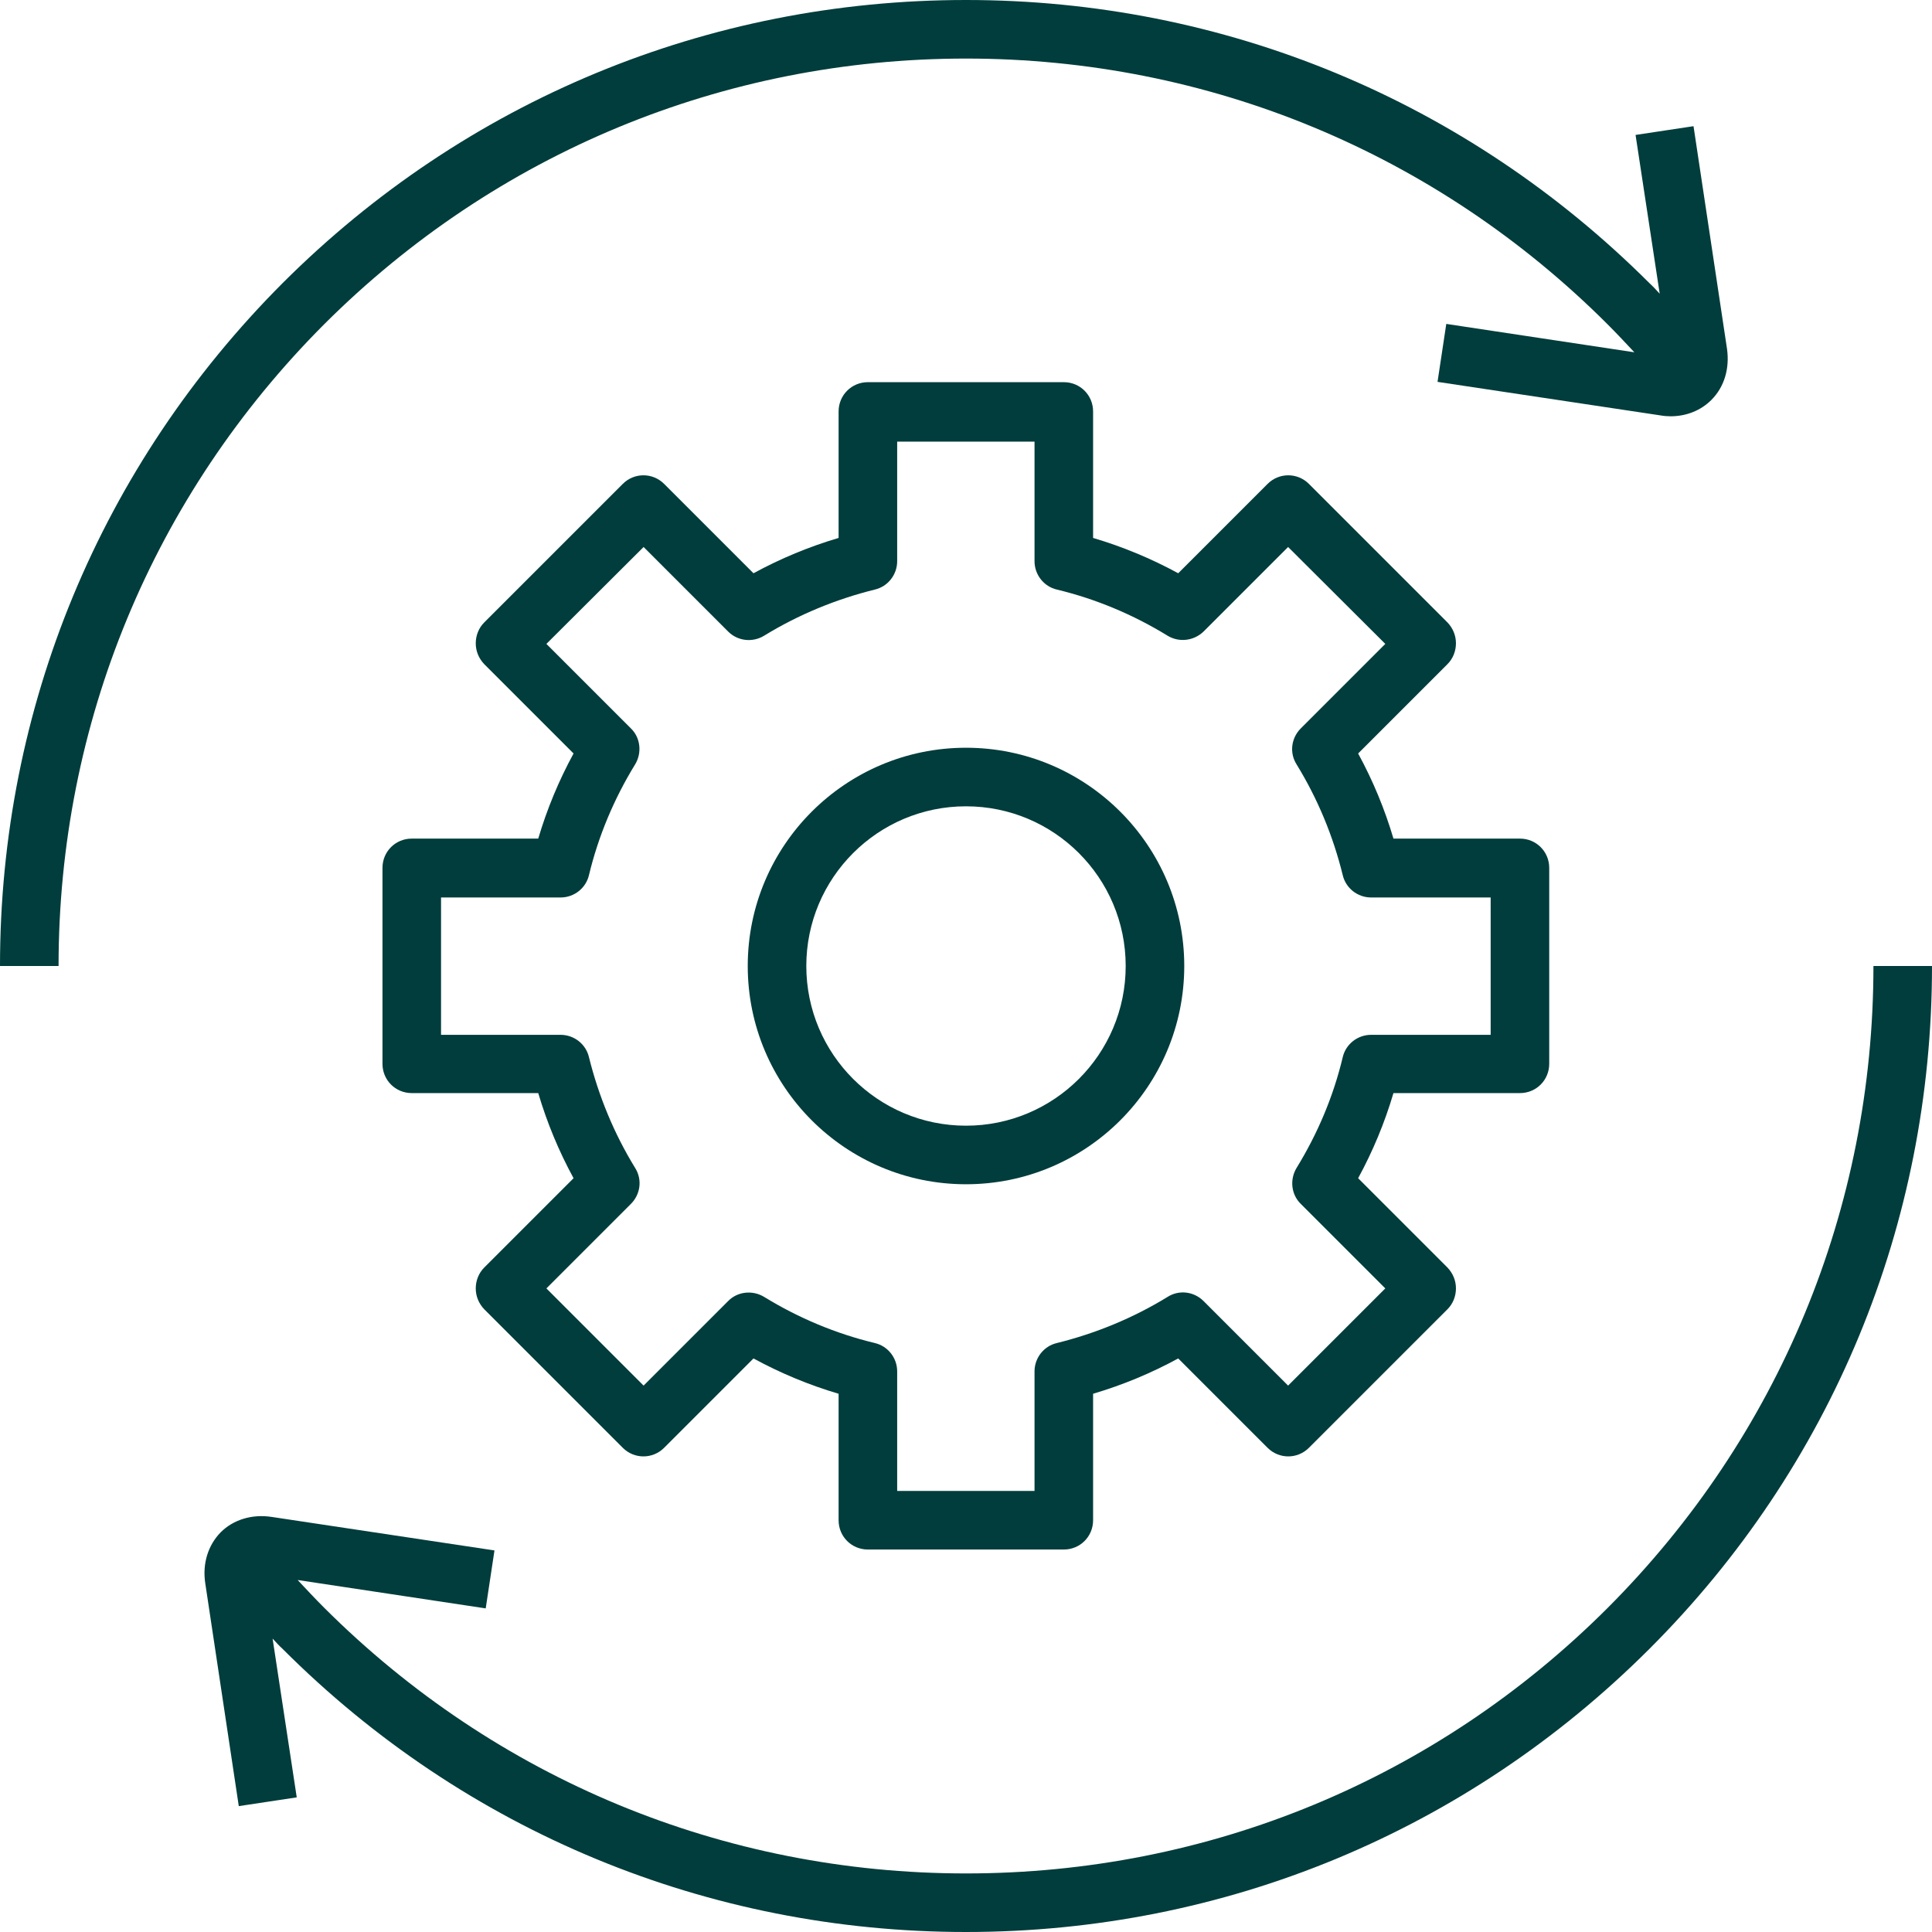
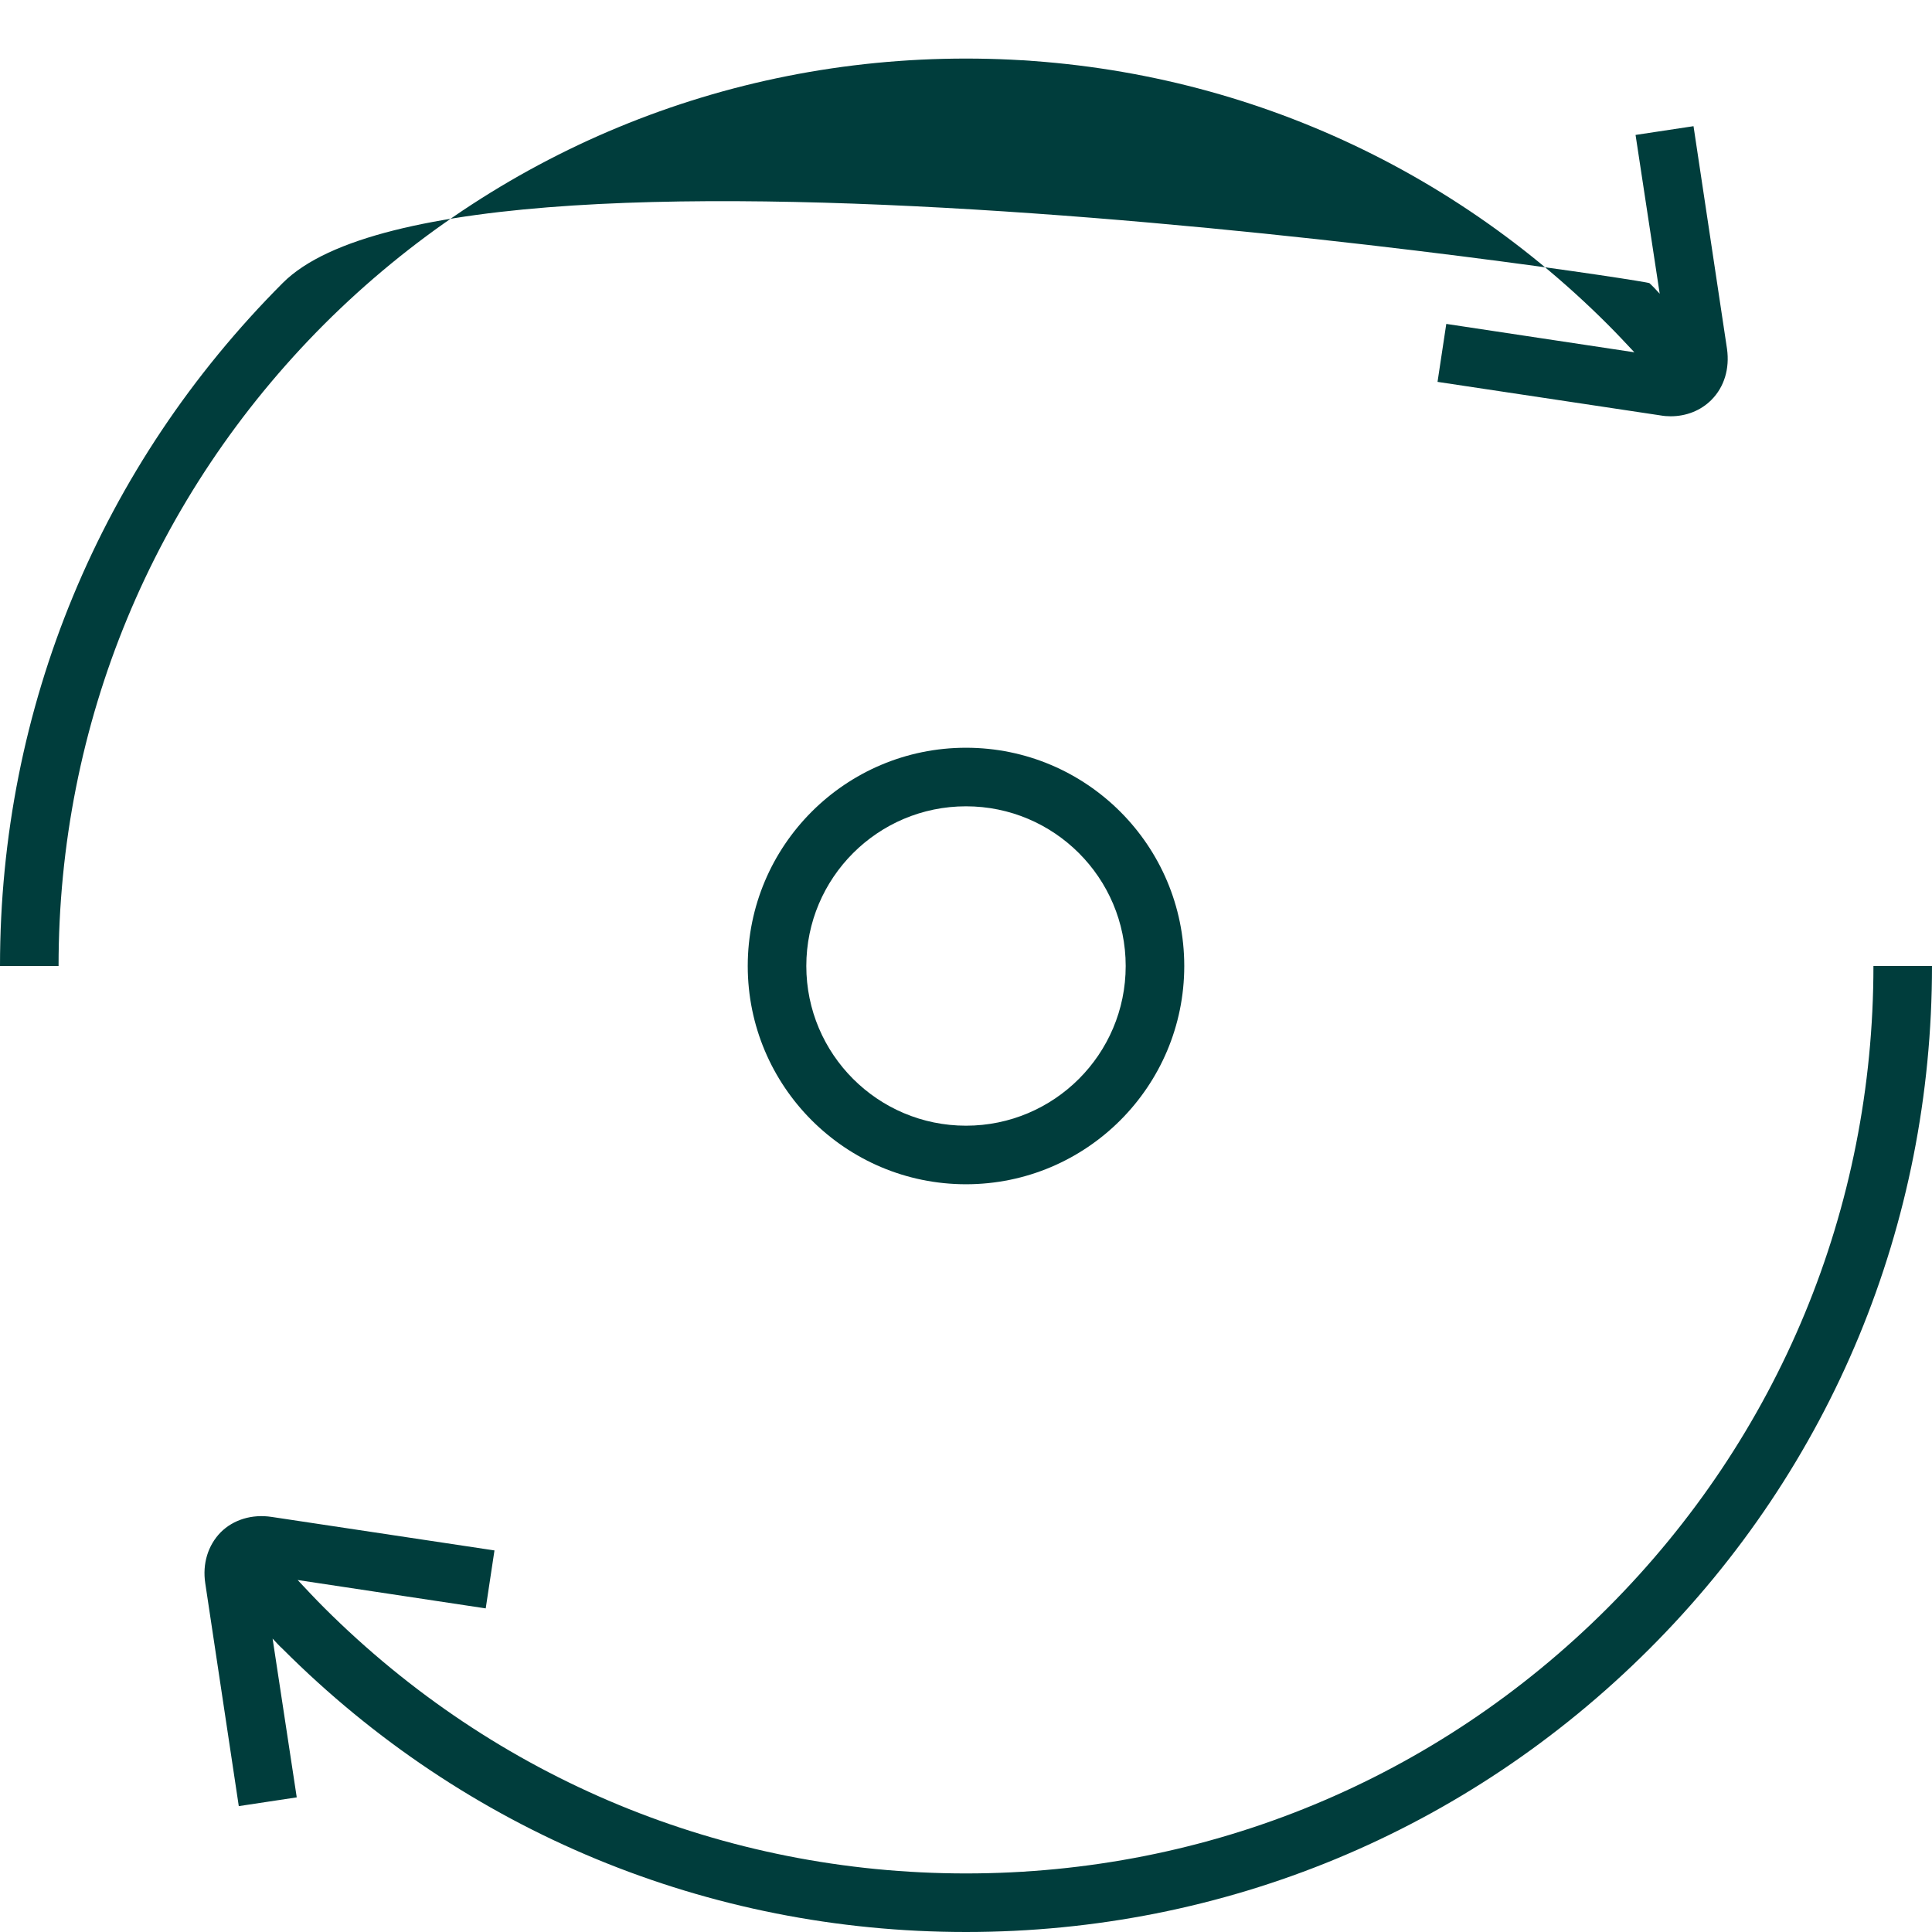
<svg xmlns="http://www.w3.org/2000/svg" id="Layer_2" data-name="Layer 2" viewBox="0 0 64 64">
  <defs>
    <style> .cls-1 { fill: #003d3c; stroke-width: 0px; } </style>
  </defs>
  <g id="Icon_Art" data-name="Icon Art">
    <g>
      <path class="cls-1" d="M32,24.77c-3.99,0-7.23,3.24-7.23,7.23s3.24,7.23,7.23,7.23,7.23-3.24,7.23-7.23-3.24-7.23-7.23-7.23ZM32,37.29c-2.92,0-5.29-2.37-5.29-5.29s2.37-5.29,5.29-5.29,5.29,2.37,5.29,5.29-2.37,5.29-5.29,5.29Z" />
-       <path class="cls-1" d="M50.35,36.21c.54,0,.97-.43.97-.97v-6.49c0-.54-.43-.97-.97-.97h-4.19c-.29-.98-.68-1.92-1.17-2.82l2.96-2.96c.18-.18.28-.43.28-.69s-.1-.5-.28-.69l-4.59-4.59c-.38-.38-.99-.38-1.37,0l-2.96,2.96c-.9-.49-1.84-.88-2.82-1.17v-4.19c0-.54-.43-.97-.97-.97h-6.49c-.54,0-.97.43-.97.97v4.19c-.98.29-1.92.68-2.82,1.17l-2.96-2.96c-.38-.38-.99-.38-1.37,0l-4.59,4.59c-.18.18-.28.43-.28.69s.1.5.28.69l2.96,2.96c-.49.9-.88,1.84-1.17,2.82h-4.19c-.54,0-.97.43-.97.97v6.49c0,.54.43.97.97.97h4.19c.29.98.68,1.92,1.17,2.82l-2.96,2.96c-.18.18-.28.43-.28.69s.1.5.28.69l4.59,4.59c.38.38.99.38,1.37,0l2.96-2.96c.9.49,1.84.88,2.82,1.17v4.19c0,.54.43.97.97.97h6.49c.54,0,.97-.43.97-.97v-4.19c.98-.29,1.92-.68,2.82-1.17l2.96,2.96c.38.38.99.38,1.37,0l4.59-4.59c.18-.18.28-.43.28-.69s-.1-.5-.28-.69l-2.96-2.96c.49-.9.88-1.84,1.17-2.82h4.19ZM44.48,35.02c-.31,1.3-.83,2.53-1.53,3.67-.23.38-.18.88.14,1.19l2.8,2.8-3.22,3.22-2.8-2.8c-.32-.32-.81-.38-1.19-.14-1.14.7-2.38,1.21-3.67,1.53-.43.1-.74.49-.74.94v3.96h-4.55v-3.96c0-.45-.31-.84-.74-.94-1.29-.31-2.53-.83-3.67-1.53-.38-.23-.88-.18-1.19.14l-2.8,2.8-3.22-3.22,2.8-2.8c.32-.32.38-.81.14-1.19-.7-1.14-1.21-2.38-1.53-3.67-.1-.43-.49-.74-.94-.74h-3.96v-4.55h3.96c.45,0,.84-.31.94-.74.31-1.29.83-2.53,1.53-3.67.23-.38.18-.88-.14-1.19l-2.8-2.8,3.22-3.21,2.8,2.8c.32.32.81.37,1.19.14,1.14-.7,2.38-1.21,3.67-1.53.43-.1.74-.49.74-.94v-3.96h4.55v3.96c0,.45.31.84.74.94,1.29.31,2.53.83,3.67,1.53.38.23.87.17,1.19-.14l2.8-2.8,3.22,3.21-2.8,2.8c-.32.32-.38.81-.14,1.19.7,1.14,1.21,2.37,1.53,3.67.1.43.49.74.94.74h3.96v4.55h-3.96c-.45,0-.84.31-.94.74Z" />
-       <path class="cls-1" d="M32,1.94c8.03,0,15.58,3.13,21.26,8.81.3.3.59.61.88.92l-6.23-.94-.29,1.92,7.38,1.11c.11.02.23.03.34.03.52,0,1-.19,1.35-.54.43-.43.61-1.04.52-1.69l-1.11-7.38-1.92.29.8,5.26c-.11-.12-.22-.24-.34-.35C48.58,3.33,40.55,0,32,0S15.42,3.33,9.37,9.37C3.33,15.42,0,23.45,0,32h1.94c0-8.03,3.13-15.58,8.8-21.26C16.42,5.07,23.97,1.94,32,1.94Z" />
+       <path class="cls-1" d="M32,1.94c8.03,0,15.58,3.13,21.26,8.81.3.3.59.61.88.92l-6.23-.94-.29,1.92,7.38,1.11c.11.02.23.03.34.03.52,0,1-.19,1.35-.54.43-.43.61-1.04.52-1.69l-1.11-7.38-1.92.29.8,5.26c-.11-.12-.22-.24-.34-.35S15.42,3.33,9.37,9.37C3.33,15.42,0,23.45,0,32h1.94c0-8.03,3.13-15.58,8.8-21.26C16.42,5.07,23.97,1.94,32,1.94Z" />
      <path class="cls-1" d="M62.06,32c0,8.03-3.13,15.58-8.8,21.26-5.68,5.68-13.23,8.8-21.26,8.8s-15.58-3.13-21.26-8.8c-.3-.3-.59-.61-.88-.92l6.23.94.29-1.92-7.38-1.11c-.65-.1-1.27.09-1.69.51-.42.43-.61,1.04-.51,1.69l1.11,7.38,1.92-.29-.8-5.26c.11.12.22.24.34.35,6.04,6.04,14.08,9.37,22.63,9.37s16.58-3.33,22.63-9.37,9.37-14.08,9.37-22.63h-1.94Z" />
    </g>
  </g>
</svg>